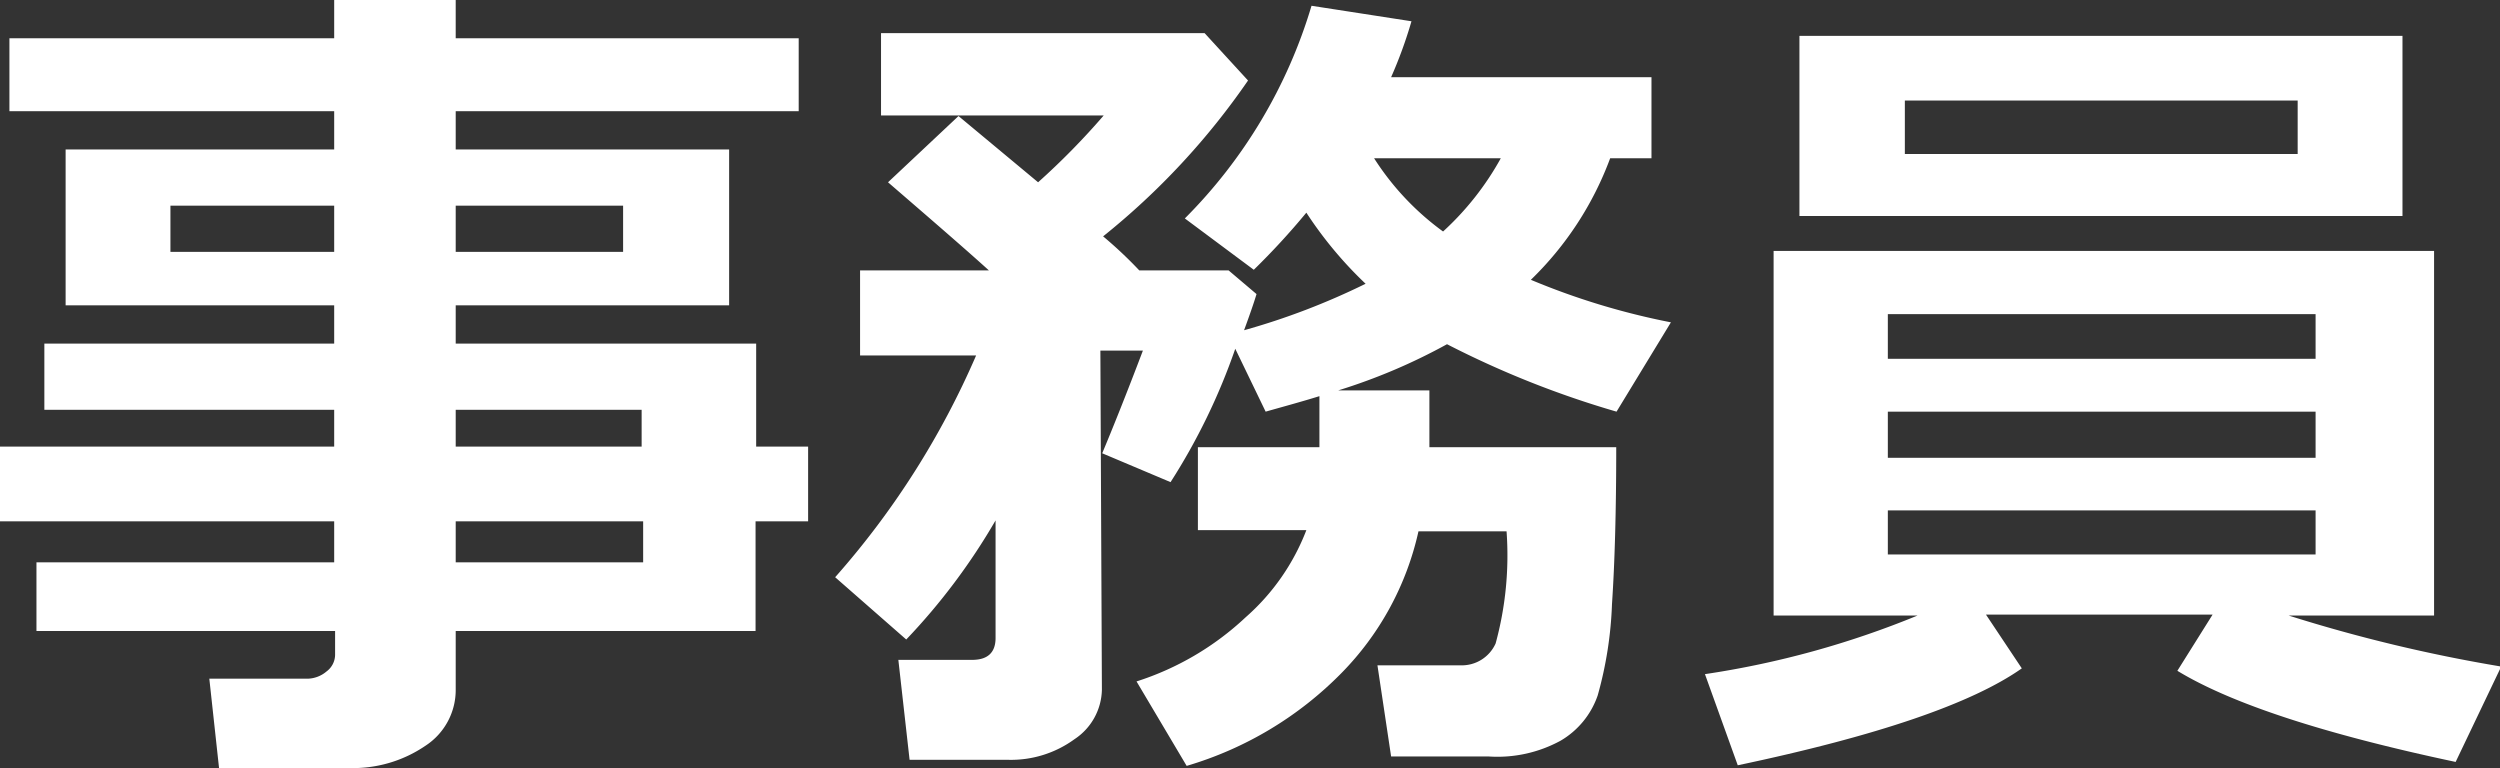
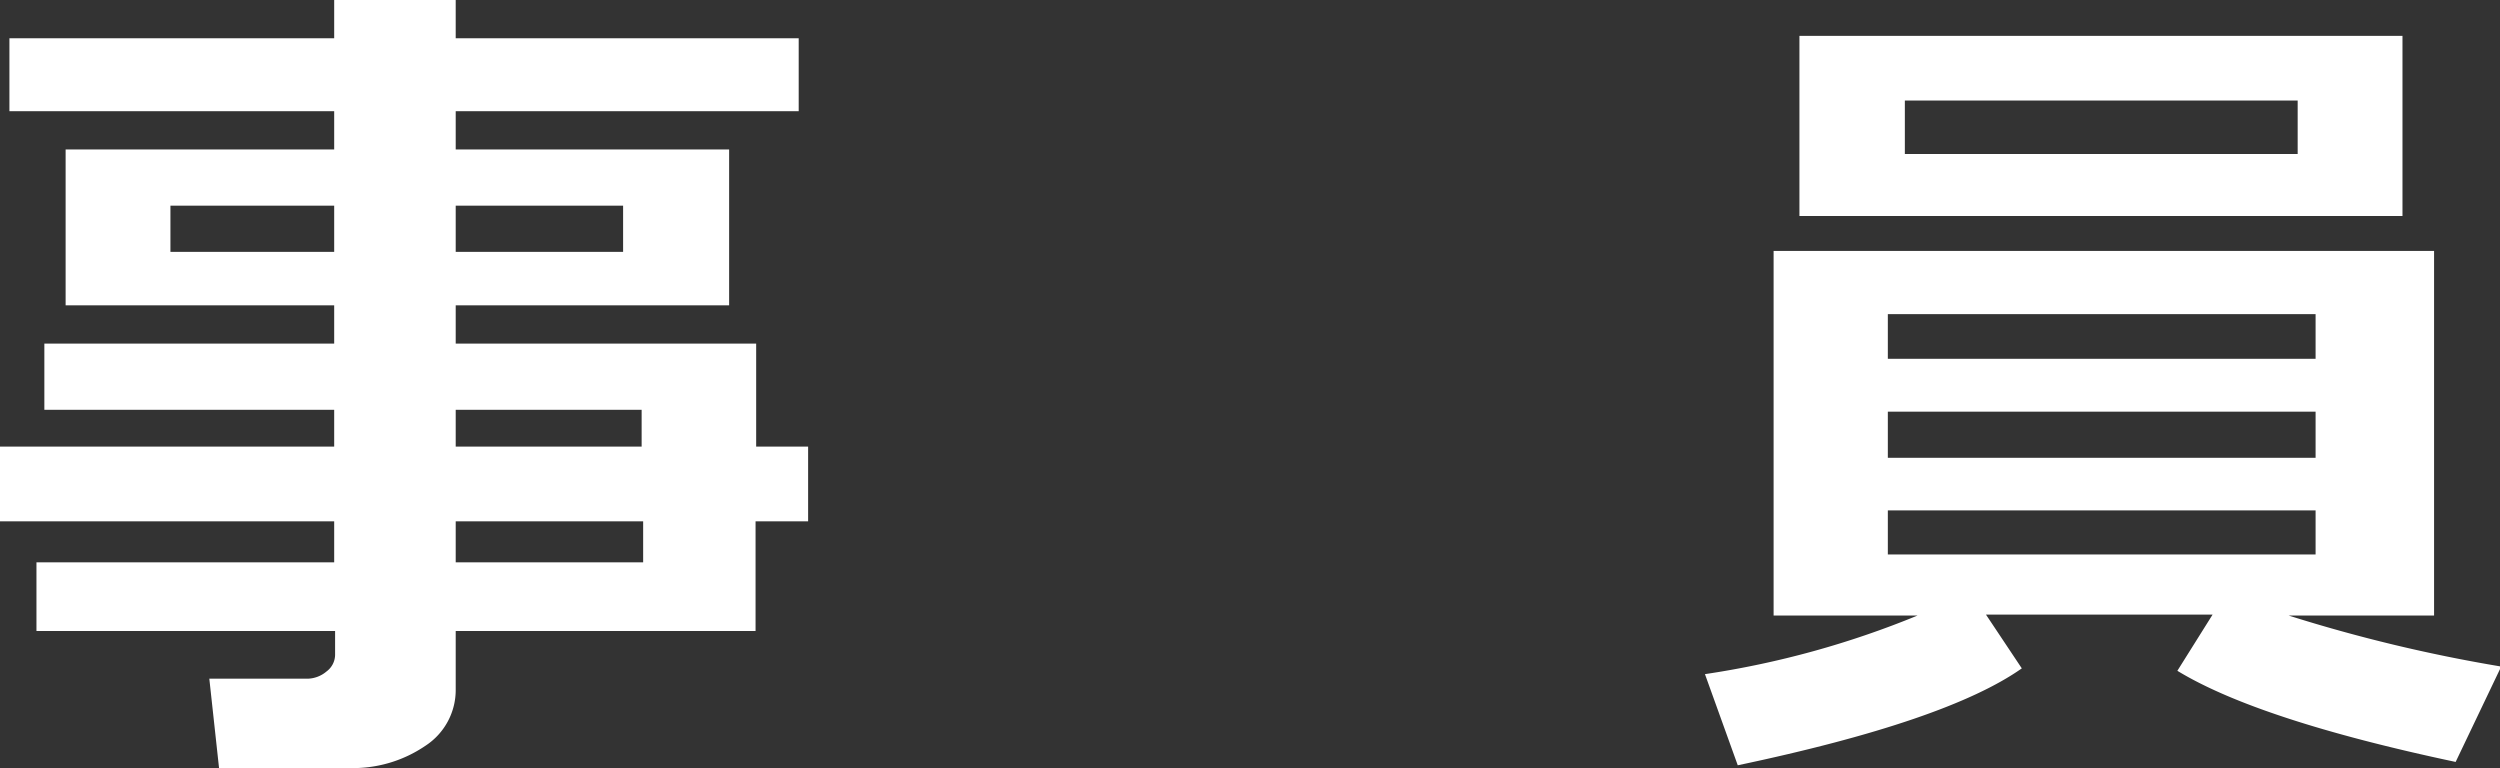
<svg xmlns="http://www.w3.org/2000/svg" viewBox="0 0 82.29 25.28">
  <rect x="0" y="0" width="82.29" height="25.28" fill="#333333" stroke="none" />
  <defs>
    <style>.cls-1{fill:#fff;}</style>
  </defs>
  <title>アセット 3</title>
  <g id="レイヤー_2" data-name="レイヤー 2">
    <g id="テキスト">
      <path class="cls-1" d="M24.87,20.77H15v1.91a2.19,2.19,0,0,1-1,1.87,4.23,4.23,0,0,1-2.53.73H7.21l-.32-2.94h3.23a1,1,0,0,0,.63-.24.69.69,0,0,0,.28-.54v-.79H1.2V18.51H11V17.16H0V14.7H11V13.49H1.46V11.31H11V10.05H2.16V4.92H11V3.66H.31V1.26H11V0h4V1.26H26.29v2.4H15V4.92H24v5.13H15v1.26h9.89V14.7h1.71v2.46H24.87ZM11,6.77H5.61V8.29H11Zm9.51,1.52V6.77H15V8.29Zm.61,6.41V13.49H15V14.7ZM15,18.51h6.17V17.16H15Z" />
-       <path class="cls-1" d="M36.27,22.71a2,2,0,0,1-.9,1.62,3.55,3.55,0,0,1-2.19.68H29.94l-.37-3.29H32c.51,0,.77-.24.77-.72V17.13a20.73,20.73,0,0,1-2.94,3.92L27.49,19a27.45,27.45,0,0,0,4.64-7.3H28.31V8.9h4.24C31.8,8.22,30.69,7.26,29.23,6l2.32-2.18L34.17,6A23.88,23.88,0,0,0,36.33,3.8H29V1.09H39.65l1.43,1.56a24,24,0,0,1-4.77,5.13A13.81,13.81,0,0,1,37.5,8.9h2.94l.92.78c-.09.3-.23.7-.41,1.19a23.2,23.2,0,0,0,4-1.53A13,13,0,0,1,43,7a23.93,23.93,0,0,1-1.73,1.88L39,7.19a16.61,16.61,0,0,0,4.17-7L46.46.7a14.54,14.54,0,0,1-.67,1.84h8.57V5.21H53a10.78,10.78,0,0,1-2.61,4A23.65,23.65,0,0,0,55,10.61l-1.79,2.94a31.24,31.24,0,0,1-5.58-2.22,19.14,19.14,0,0,1-3.58,1.52h3c0,.82,0,1.45,0,1.87h6.15c0,2.11-.05,3.83-.14,5.17a12.69,12.69,0,0,1-.47,3,2.77,2.77,0,0,1-1.22,1.49A4.34,4.34,0,0,1,49,24.9H45.79l-.45-3h2.74a1.22,1.22,0,0,0,1.15-.72,11,11,0,0,0,.36-3.69h-2.9a9.62,9.62,0,0,1-2.54,4.67,11.83,11.83,0,0,1-5.09,3.05l-1.65-2.78A9.44,9.44,0,0,0,41,20.32a7.29,7.29,0,0,0,2-2.87H39.43V14.72h4q0-.57,0-1.68c-.58.18-1.17.34-1.77.51l-1-2.07a20.58,20.58,0,0,1-2.13,4.39l-2.25-.95c.34-.81.79-1.93,1.34-3.38h-1.4ZM47.5,7.62a9.45,9.45,0,0,0,1.9-2.41H45.23A8.89,8.89,0,0,0,47.5,7.62Z" />
      <path class="cls-1" d="M66.55,22q-2.47,1.74-9.35,3.19l-1.08-3a30,30,0,0,0,7-1.93H58.38v-12H80.12v12H75.33a51,51,0,0,0,7,1.68l-1.5,3.14q-6.5-1.38-9.16-3l1.16-1.85H65.37ZM79.08,7.11H59.23V1.18H79.08Zm-2.86,4.7V10.34H62.14v1.47ZM62.14,15.07H76.22V13.55H62.14ZM76.22,16.8H62.14v1.45H76.22ZM75.63,5.07V3.31H62.7V5.07Z" />
    </g>
  </g>
</svg>